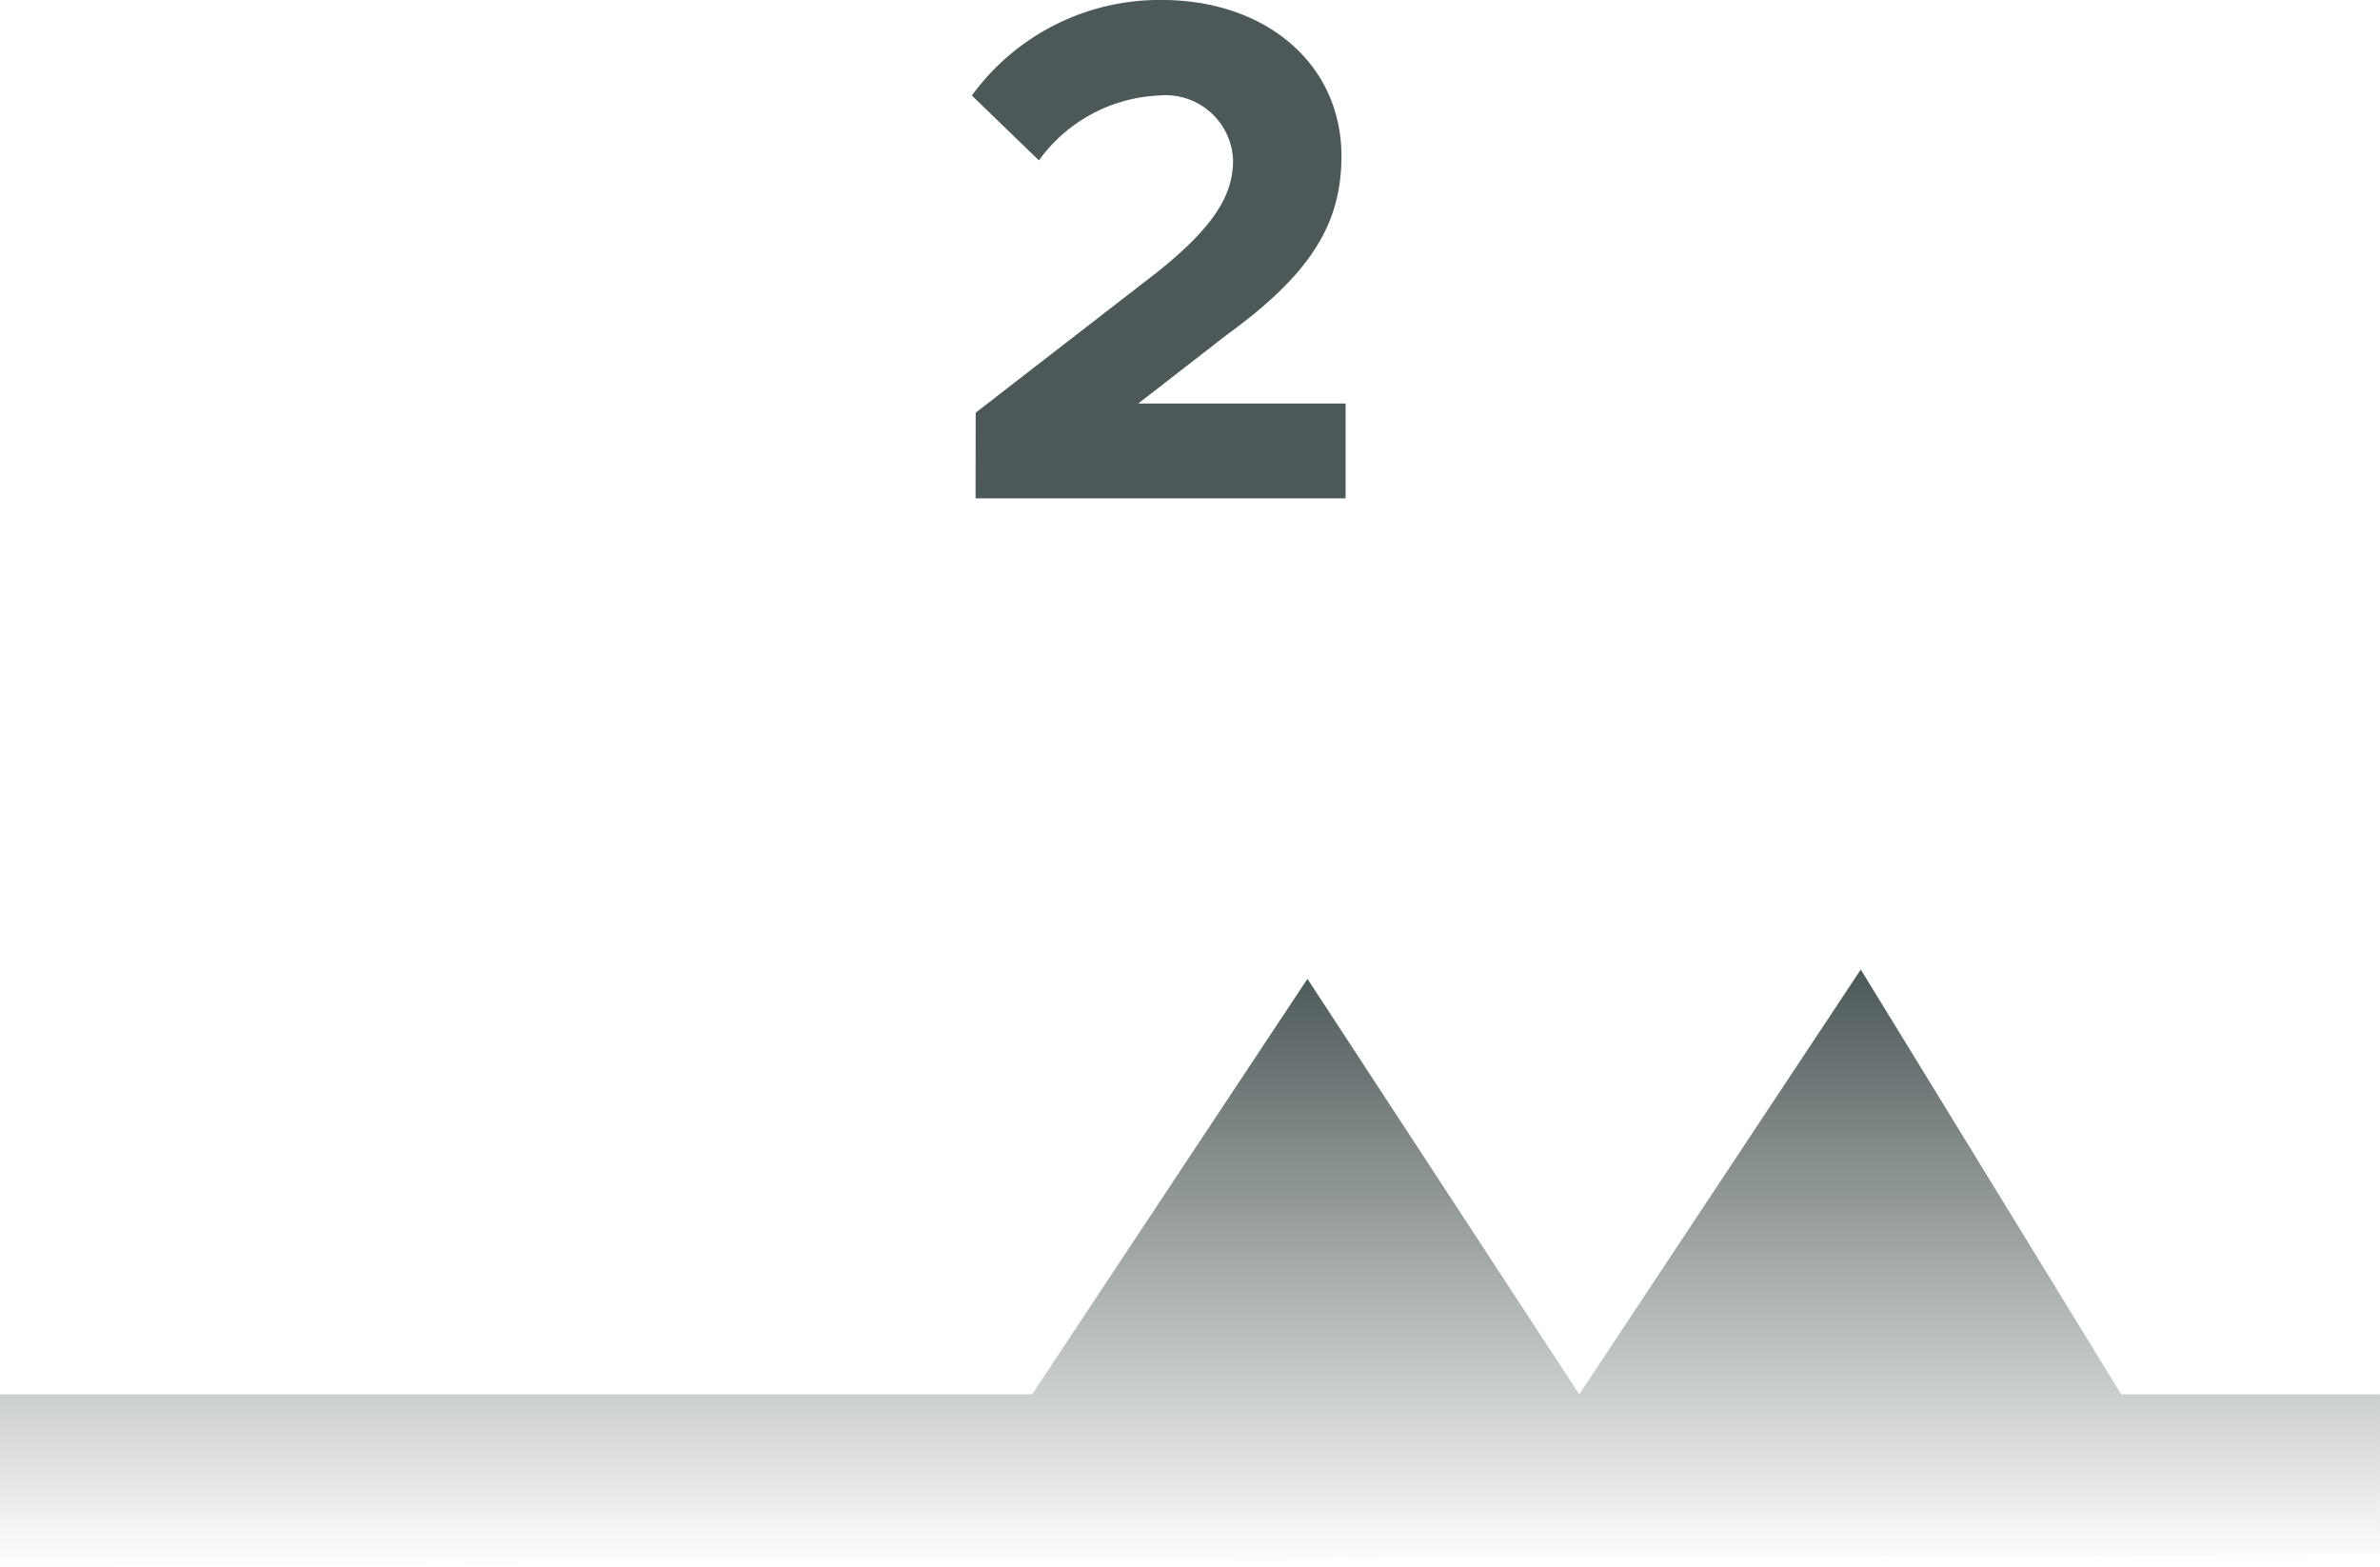
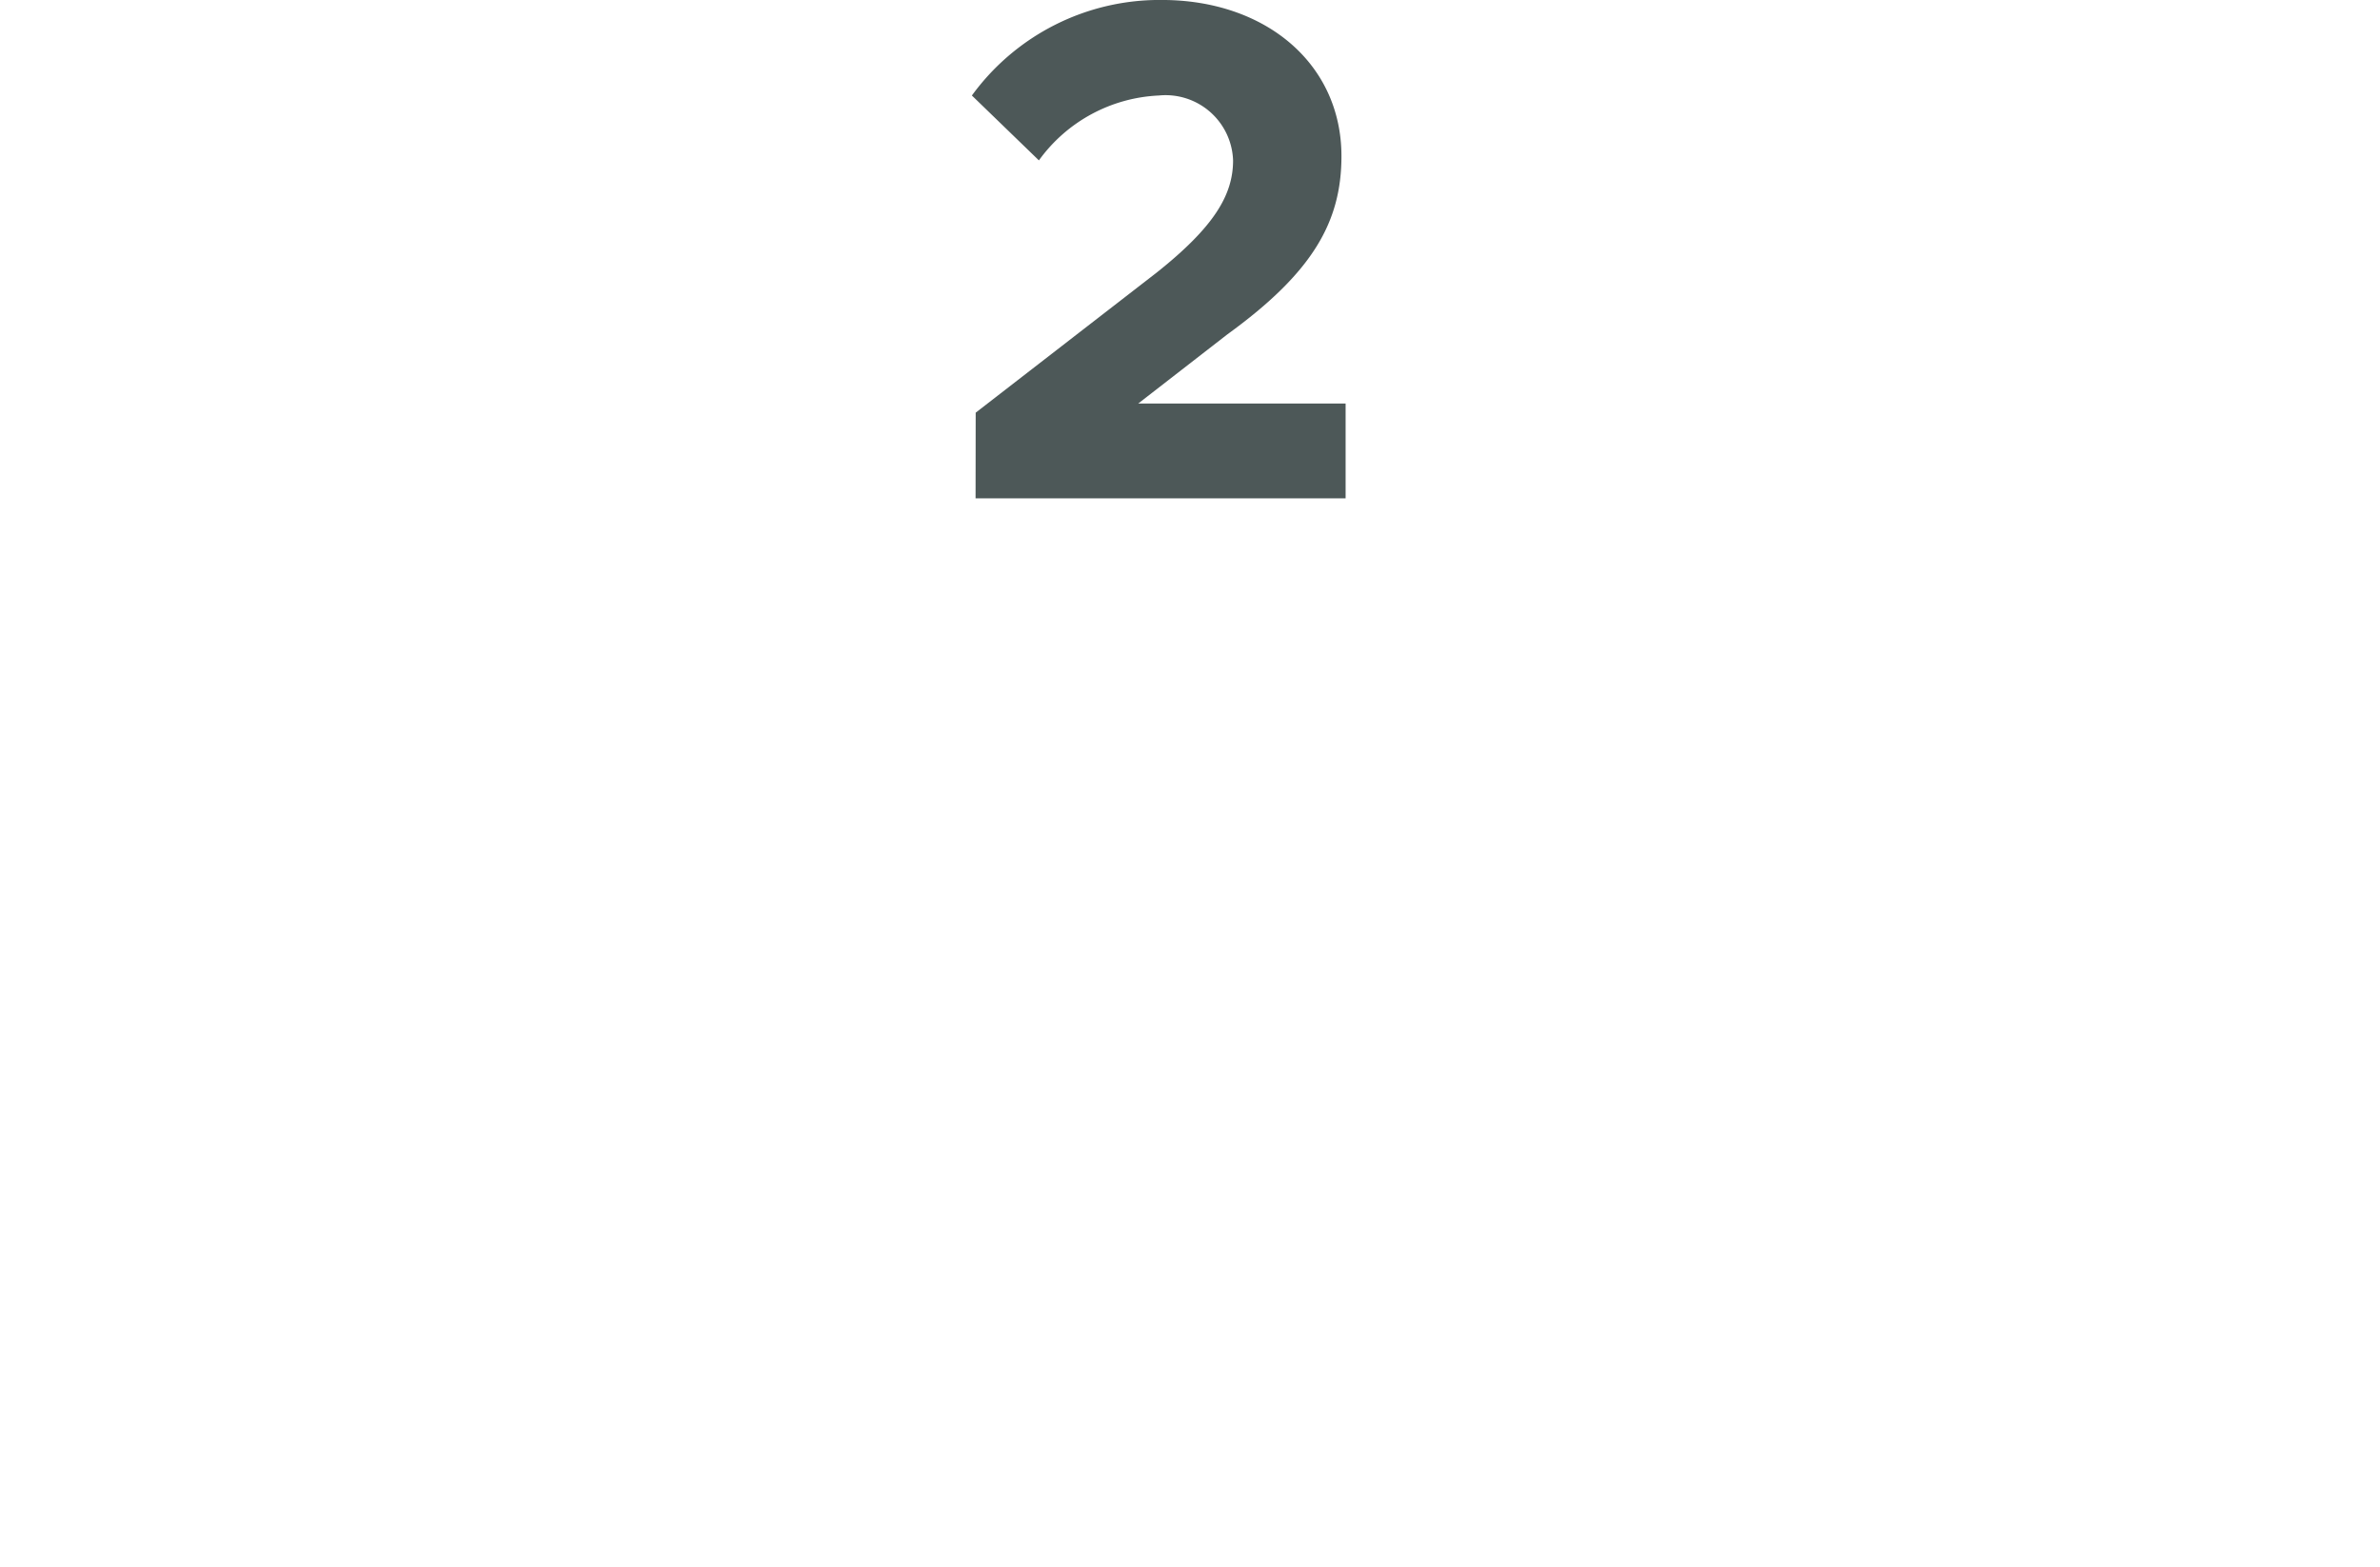
<svg xmlns="http://www.w3.org/2000/svg" width="80.114" height="52.752" viewBox="0 0 80.114 52.752">
  <defs>
    <linearGradient id="linear-gradient" x1="0.5" x2="0.5" y2="1" gradientUnits="objectBoundingBox">
      <stop offset="0" stop-color="#4d5858" />
      <stop offset="1" stop-color="#4d5858" stop-opacity="0" />
    </linearGradient>
  </defs>
  <g id="_2_incidents" data-name="2 incidents" transform="translate(-1108.885 -19801.225)">
    <path id="Path_100161" data-name="Path 100161" d="M-6.276,0H6.18V-3.192H-.8l3-2.328c2.88-2.088,3.84-3.792,3.84-6,0-3.1-2.544-5.256-6.048-5.256A7.814,7.814,0,0,0-6.4-13.56l2.256,2.184A5.268,5.268,0,0,1-.108-13.56a2.273,2.273,0,0,1,2.5,2.184c0,1.152-.624,2.232-2.592,3.792l-6.072,4.7Z" transform="translate(1148 19818)" fill="#4d5858" />
-     <path id="Path_91406" data-name="Path 91406" d="M977.658,575.441H1012.4l9.268-13.986,9.15,13.986,9.476-14.3,8.766,14.3h8.711v5.384l-80.114.432Z" transform="translate(131.227 19272.719)" fill="url(#linear-gradient)" />
  </g>
</svg>